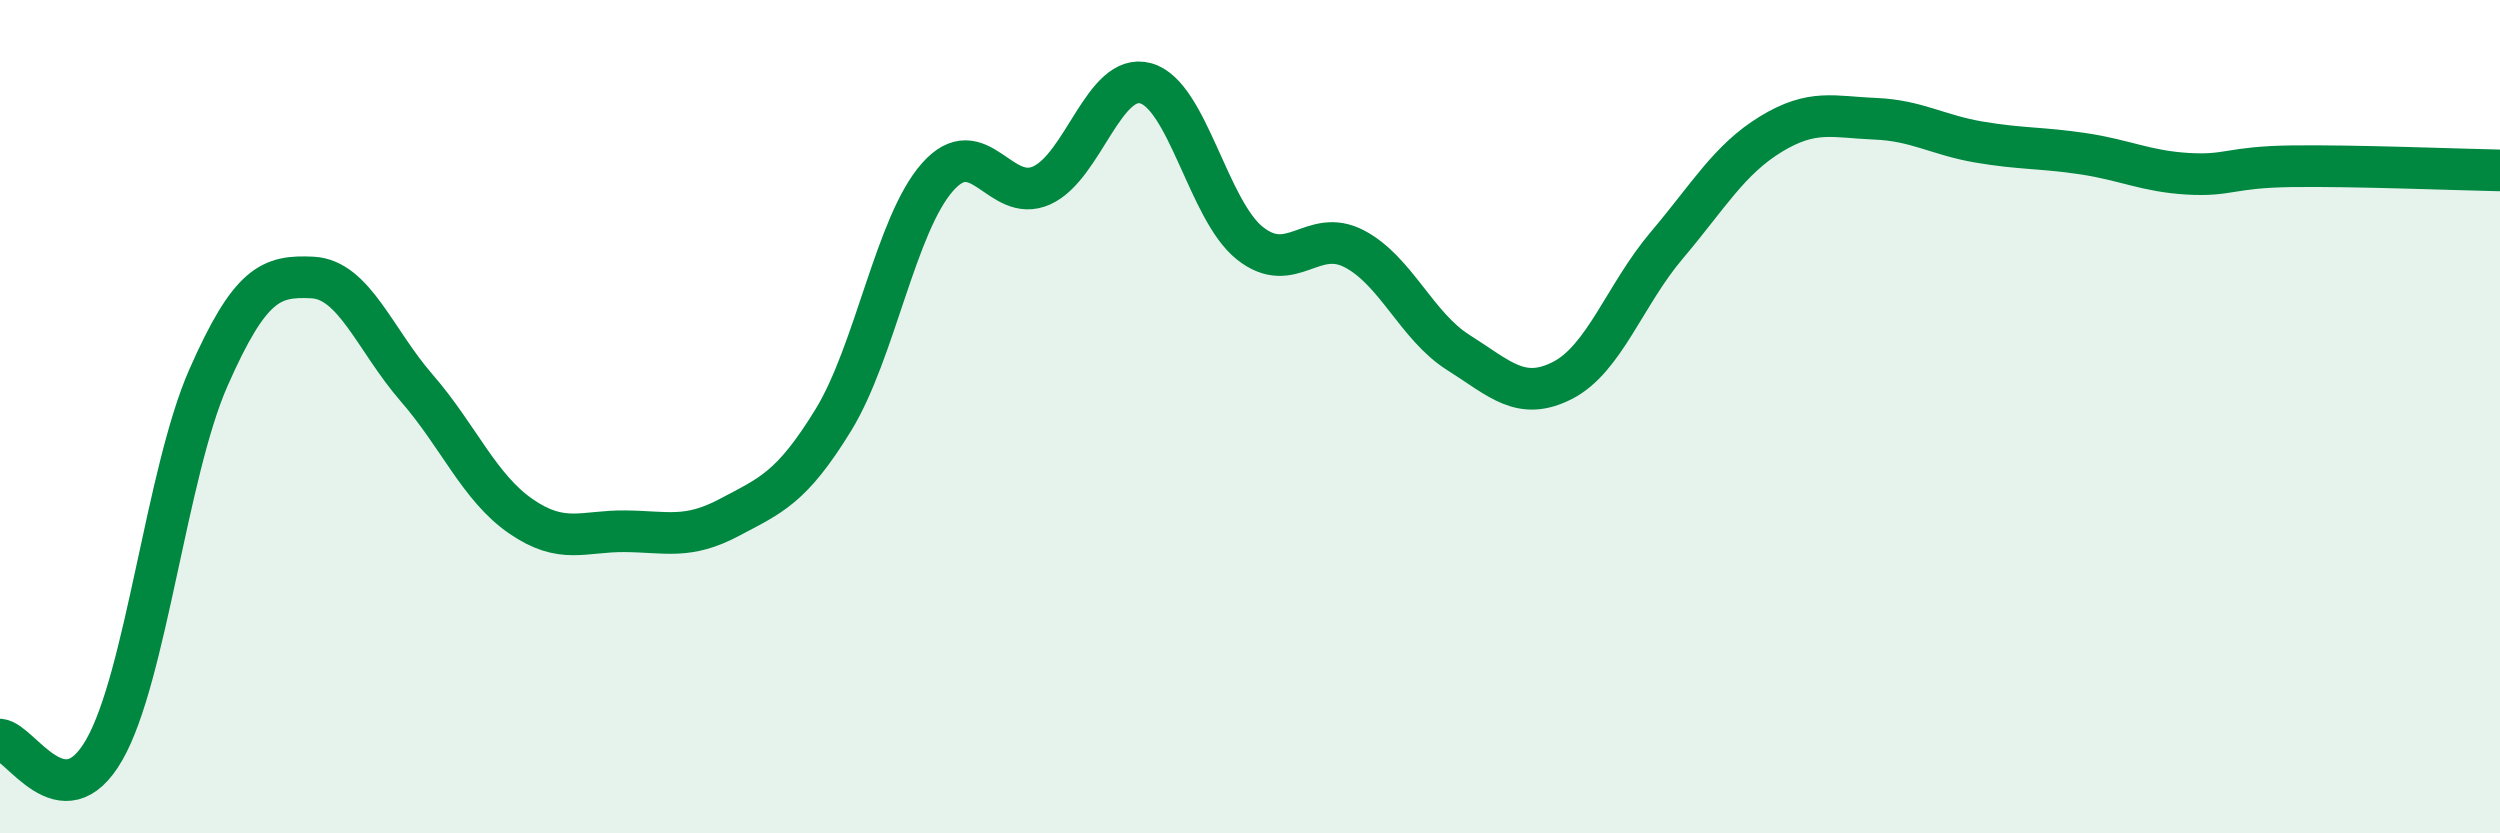
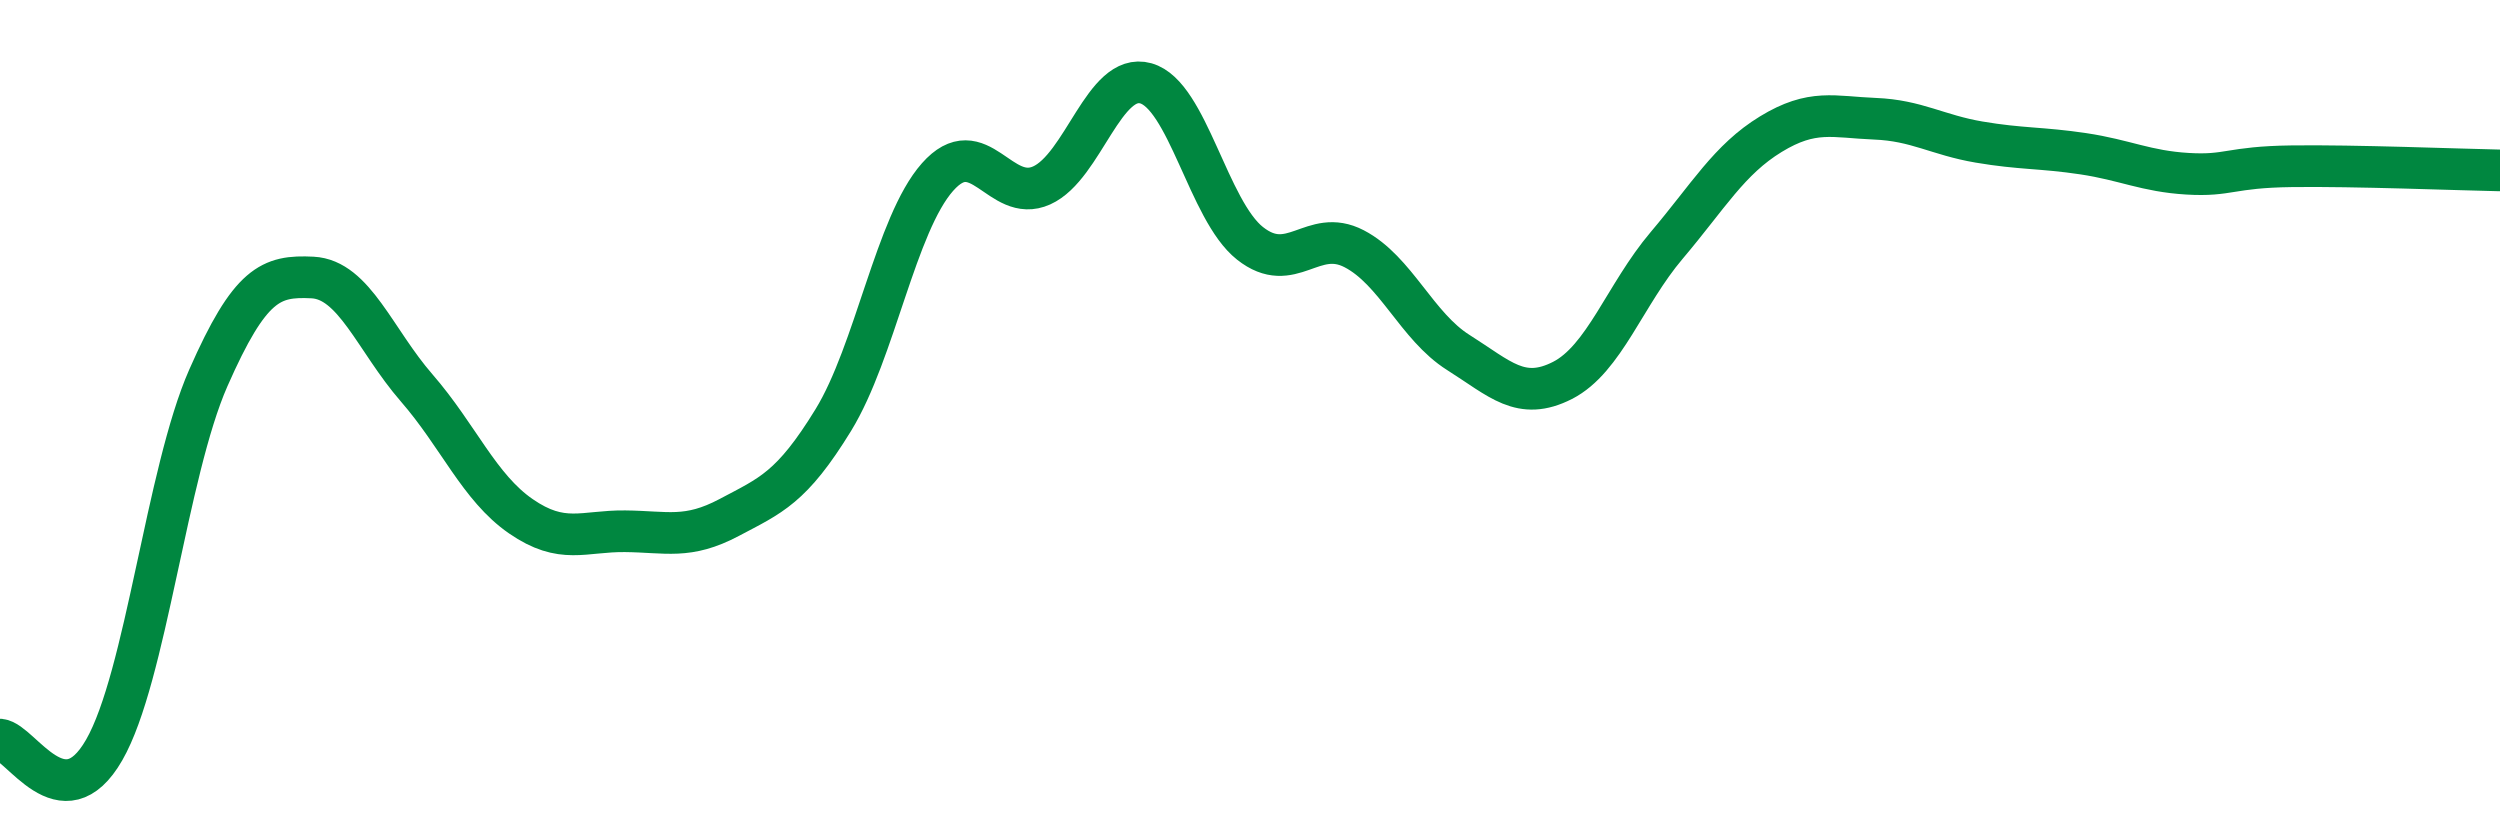
<svg xmlns="http://www.w3.org/2000/svg" width="60" height="20" viewBox="0 0 60 20">
-   <path d="M 0,17.75 C 0.5,17.8 1.5,19.74 2.5,18 C 3.5,16.26 4,11.34 5,9.07 C 6,6.8 6.5,6.61 7.5,6.66 C 8.5,6.71 9,8.16 10,9.31 C 11,10.46 11.5,11.7 12.5,12.39 C 13.5,13.08 14,12.74 15,12.75 C 16,12.76 16.5,12.95 17.5,12.42 C 18.5,11.89 19,11.71 20,10.08 C 21,8.45 21.5,5.38 22.5,4.25 C 23.5,3.12 24,4.9 25,4.45 C 26,4 26.5,1.72 27.5,2 C 28.5,2.28 29,5.05 30,5.84 C 31,6.63 31.5,5.45 32.5,5.97 C 33.5,6.49 34,7.83 35,8.46 C 36,9.09 36.5,9.64 37.5,9.13 C 38.5,8.62 39,7.07 40,5.89 C 41,4.71 41.5,3.83 42.5,3.22 C 43.5,2.61 44,2.81 45,2.85 C 46,2.89 46.5,3.24 47.5,3.41 C 48.5,3.58 49,3.54 50,3.69 C 51,3.84 51.5,4.11 52.5,4.17 C 53.5,4.23 53.5,4.01 55,3.99 C 56.5,3.97 59,4.07 60,4.09L60 20L0 20Z" fill="#008740" opacity="0.1" stroke-linecap="round" stroke-linejoin="round" />
  <path d="M 0,17.75 C 0.5,17.8 1.5,19.74 2.5,18 C 3.5,16.26 4,11.34 5,9.07 C 6,6.8 6.5,6.61 7.5,6.66 C 8.5,6.71 9,8.16 10,9.31 C 11,10.46 11.5,11.7 12.5,12.39 C 13.5,13.08 14,12.74 15,12.75 C 16,12.76 16.5,12.95 17.5,12.42 C 18.5,11.89 19,11.71 20,10.08 C 21,8.45 21.5,5.38 22.5,4.25 C 23.5,3.12 24,4.9 25,4.45 C 26,4 26.5,1.72 27.5,2 C 28.5,2.28 29,5.05 30,5.84 C 31,6.63 31.5,5.45 32.5,5.97 C 33.5,6.49 34,7.83 35,8.46 C 36,9.09 36.5,9.64 37.5,9.13 C 38.5,8.62 39,7.07 40,5.89 C 41,4.71 41.5,3.83 42.5,3.22 C 43.5,2.61 44,2.81 45,2.85 C 46,2.89 46.5,3.24 47.5,3.41 C 48.5,3.58 49,3.54 50,3.69 C 51,3.84 51.5,4.11 52.5,4.17 C 53.5,4.23 53.5,4.01 55,3.99 C 56.5,3.97 59,4.07 60,4.09" stroke="#008740" stroke-width="1" fill="none" stroke-linecap="round" stroke-linejoin="round" />
</svg>